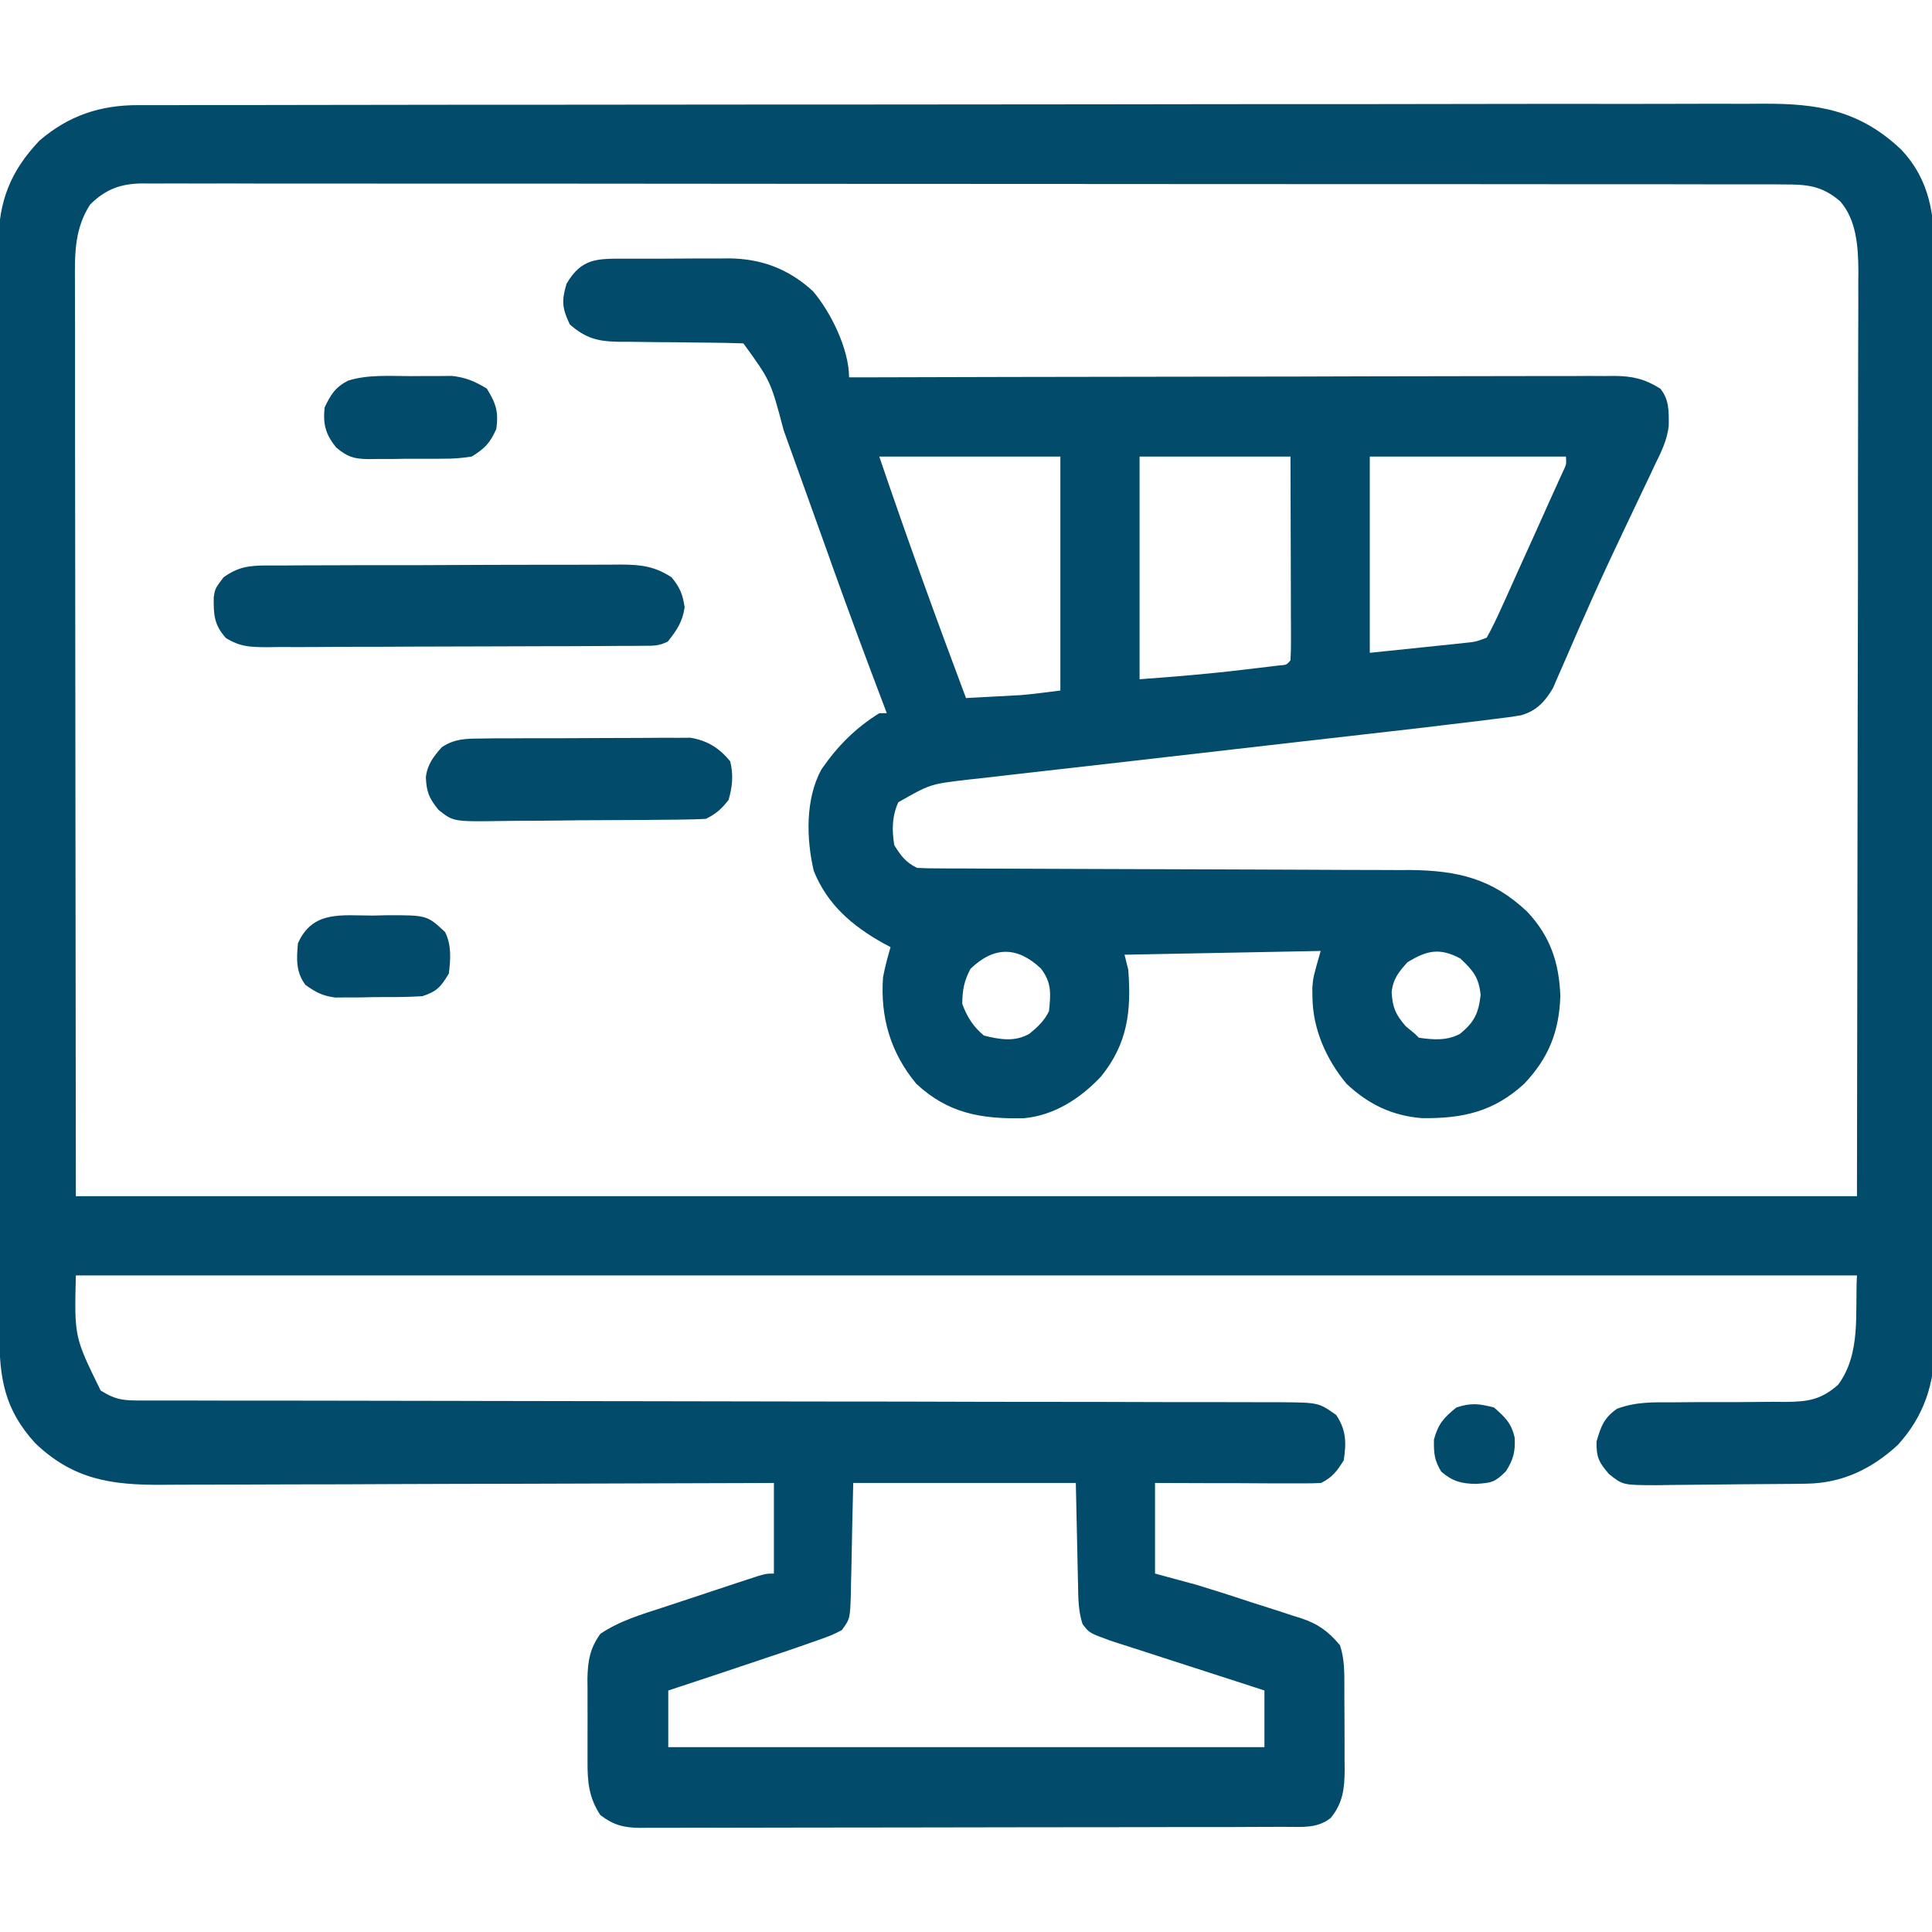
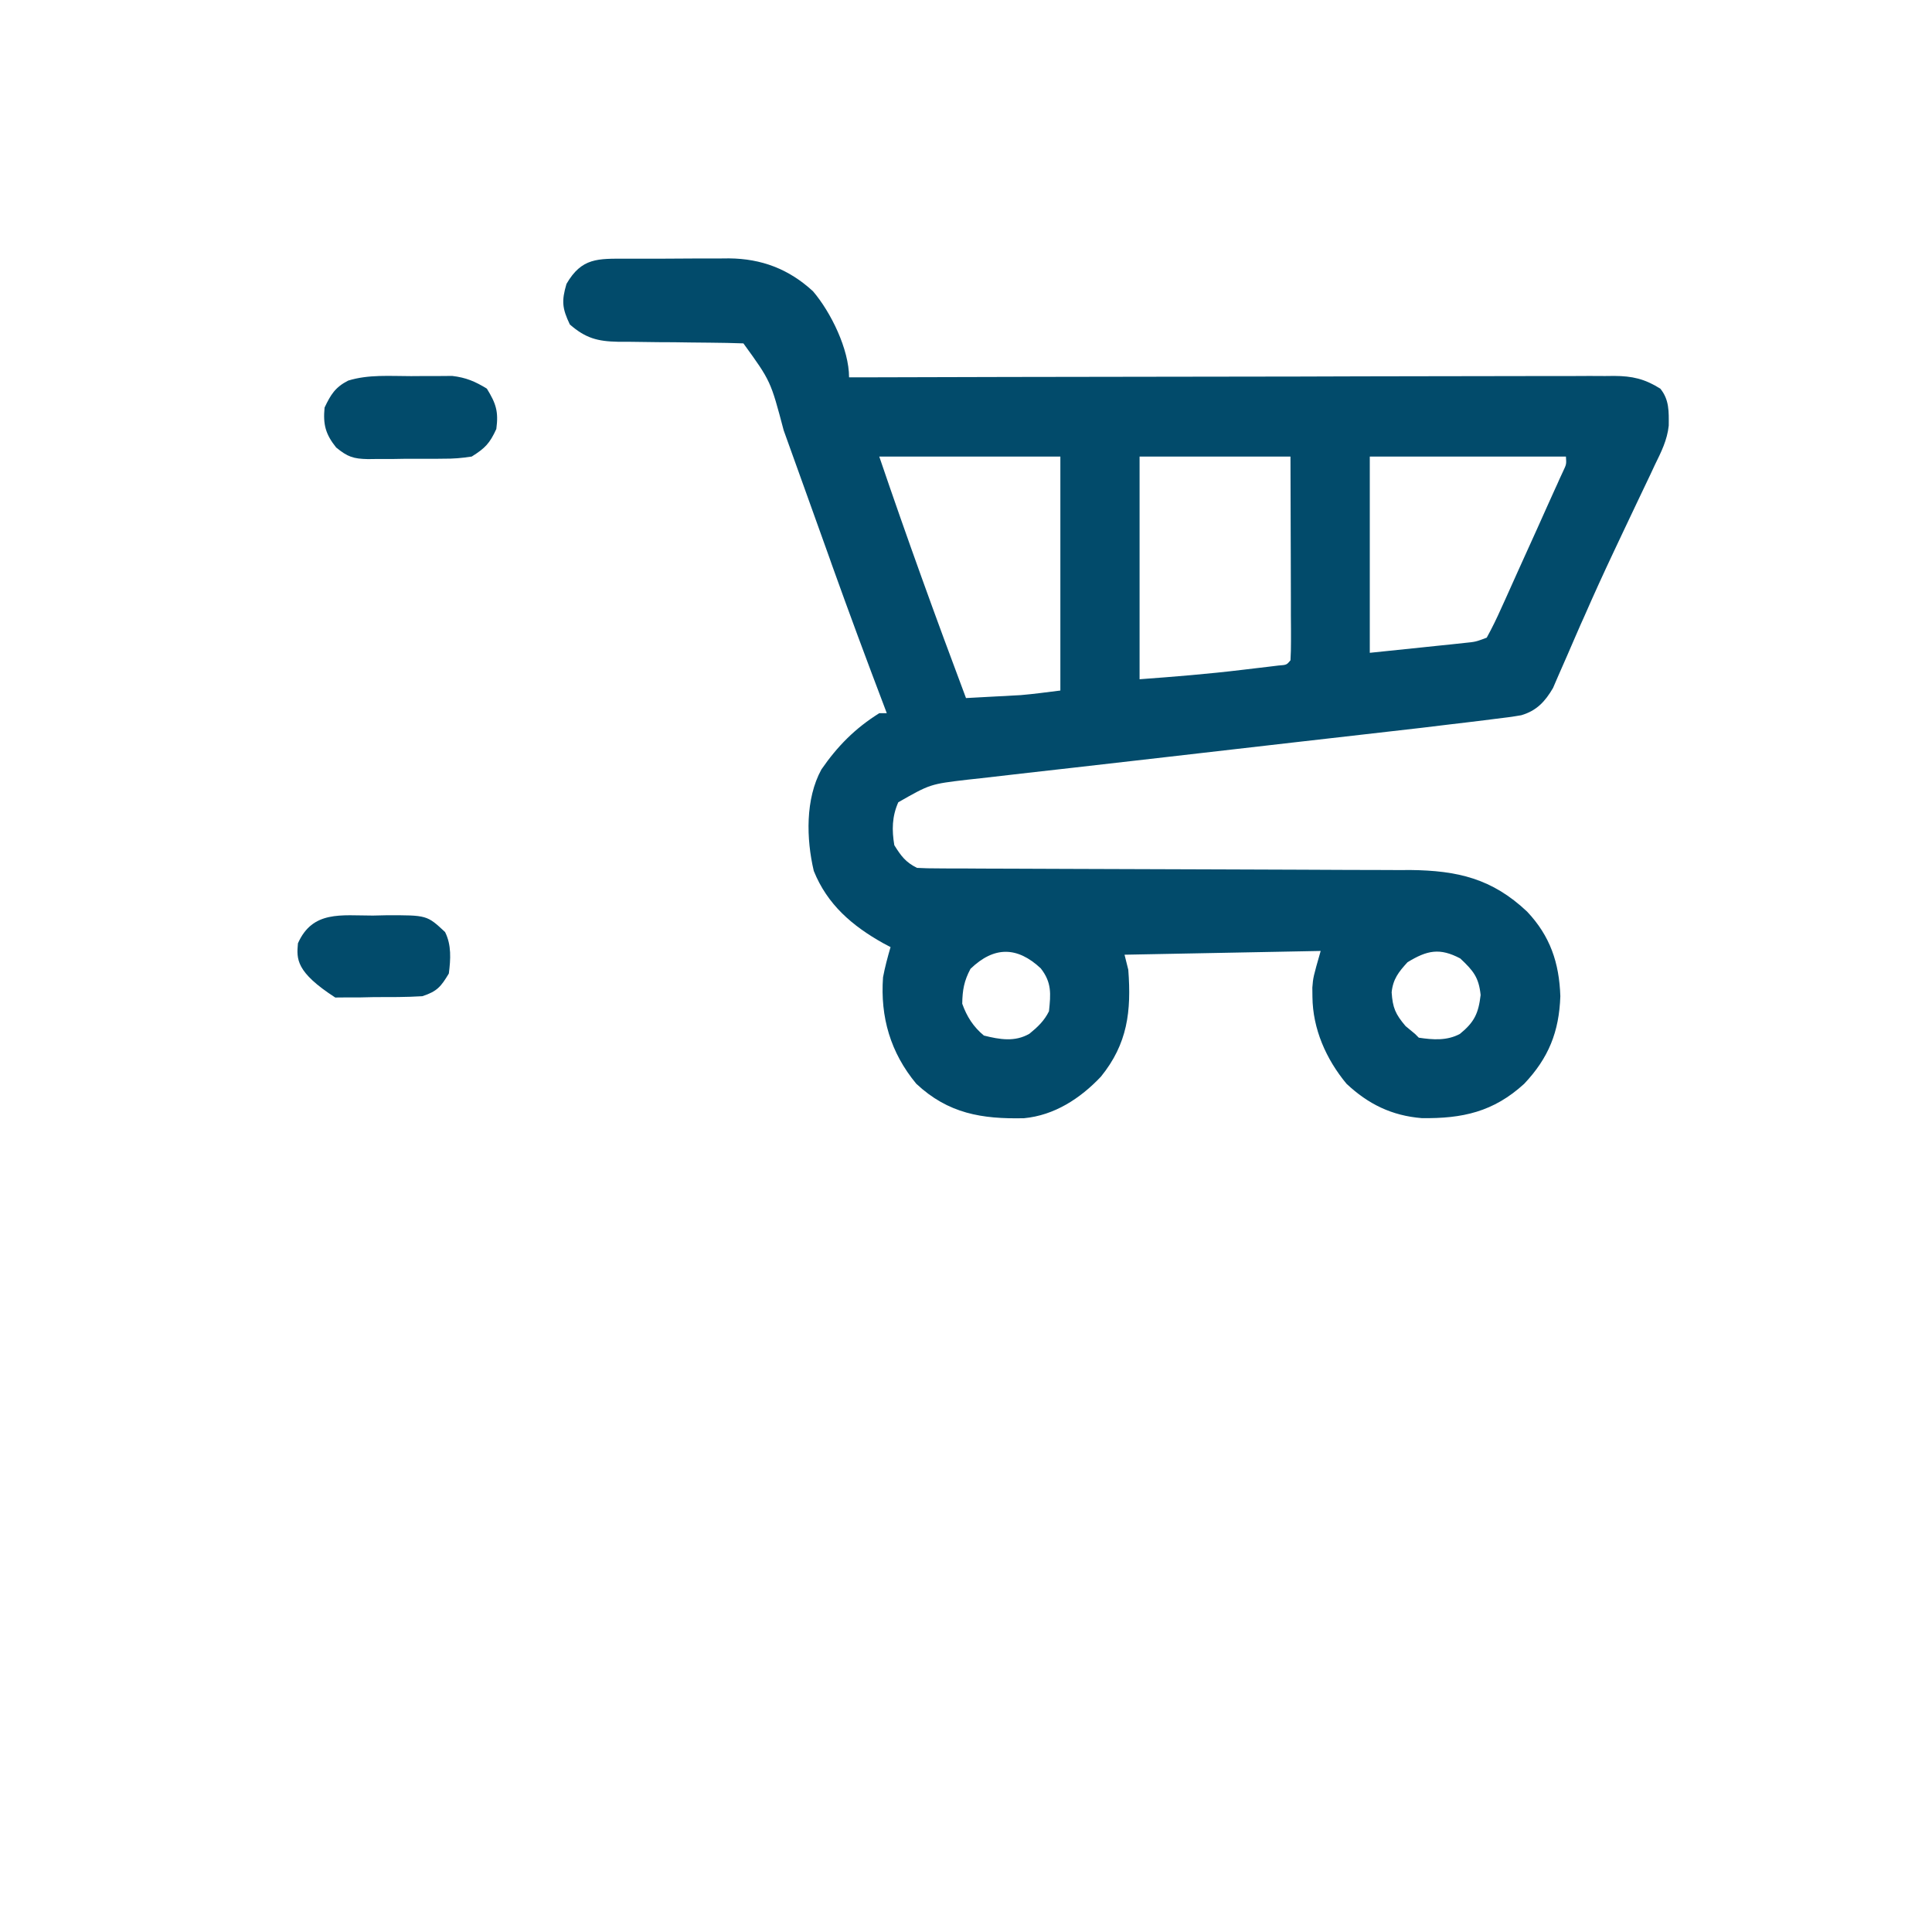
<svg xmlns="http://www.w3.org/2000/svg" width="19" height="19" viewBox="0 0 19 19" fill="none">
  <g clip-path="url(#clip0_465_7439)">
-     <path d="M1.36 1.034C1.403 1.034 1.403 1.034 1.447 1.034C1.543 1.034 1.639 1.034 1.735 1.034C1.804 1.034 1.873 1.033 1.943 1.033C2.134 1.033 2.325 1.033 2.516 1.033C2.721 1.032 2.927 1.032 3.133 1.032C3.63 1.031 4.127 1.031 4.625 1.03C4.859 1.03 5.093 1.03 5.327 1.03C6.105 1.029 6.883 1.029 7.661 1.028C7.711 1.028 7.762 1.028 7.812 1.028C7.849 1.028 7.849 1.028 7.888 1.028C8.014 1.028 8.14 1.028 8.267 1.028C8.305 1.028 8.305 1.028 8.343 1.028C9.156 1.028 9.97 1.027 10.783 1.026C11.643 1.024 12.503 1.024 13.363 1.024C13.832 1.024 14.3 1.023 14.769 1.022C15.168 1.021 15.567 1.021 15.966 1.022C16.17 1.022 16.374 1.022 16.578 1.021C16.764 1.02 16.951 1.02 17.137 1.021C17.204 1.021 17.272 1.021 17.339 1.02C17.88 1.017 18.288 1.085 18.695 1.469C18.982 1.773 19.026 2.118 19.023 2.521C19.023 2.568 19.023 2.615 19.024 2.664C19.024 2.794 19.024 2.923 19.024 3.053C19.024 3.194 19.024 3.334 19.025 3.475C19.025 3.749 19.025 4.024 19.025 4.299C19.025 4.522 19.025 4.746 19.025 4.969C19.025 5.001 19.025 5.033 19.025 5.066C19.025 5.131 19.025 5.195 19.026 5.26C19.026 5.866 19.026 6.473 19.025 7.079C19.025 7.633 19.025 8.187 19.026 8.741C19.027 9.311 19.028 9.881 19.027 10.45C19.027 10.515 19.027 10.579 19.027 10.644C19.027 10.676 19.027 10.707 19.027 10.74C19.027 10.963 19.027 11.186 19.028 11.409C19.029 11.681 19.029 11.953 19.028 12.225C19.027 12.364 19.027 12.502 19.028 12.641C19.029 12.792 19.028 12.942 19.027 13.093C19.028 13.158 19.028 13.158 19.029 13.224C19.024 13.607 18.924 13.925 18.663 14.211C18.406 14.447 18.117 14.586 17.767 14.591C17.709 14.592 17.709 14.592 17.648 14.593C17.469 14.595 17.289 14.596 17.11 14.597C17.015 14.598 16.92 14.599 16.826 14.6C16.689 14.602 16.552 14.603 16.416 14.604C16.374 14.604 16.331 14.605 16.288 14.606C15.96 14.605 15.96 14.605 15.824 14.497C15.723 14.381 15.698 14.329 15.701 14.176C15.744 14.028 15.774 13.943 15.903 13.854C16.086 13.786 16.253 13.79 16.447 13.791C16.528 13.79 16.609 13.79 16.69 13.789C16.817 13.789 16.945 13.789 17.072 13.789C17.195 13.788 17.319 13.787 17.442 13.786C17.499 13.787 17.499 13.787 17.557 13.787C17.779 13.785 17.907 13.767 18.076 13.619C18.305 13.312 18.242 12.909 18.262 12.543C12.482 12.543 6.701 12.543 0.746 12.543C0.731 13.148 0.731 13.148 0.99 13.675C1.123 13.757 1.191 13.772 1.347 13.773C1.387 13.773 1.428 13.773 1.471 13.773C1.516 13.773 1.562 13.773 1.608 13.773C1.68 13.773 1.68 13.773 1.754 13.773C1.887 13.773 2.021 13.773 2.154 13.774C2.298 13.774 2.442 13.774 2.586 13.774C2.835 13.774 3.084 13.775 3.334 13.775C3.728 13.775 4.122 13.776 4.516 13.777C4.651 13.777 4.786 13.778 4.921 13.778C4.954 13.778 4.988 13.778 5.023 13.778C5.406 13.779 5.79 13.78 6.174 13.78C6.226 13.78 6.226 13.78 6.28 13.78C6.848 13.781 7.417 13.782 7.985 13.783C8.569 13.783 9.152 13.784 9.735 13.786C10.095 13.787 10.455 13.787 10.815 13.787C11.062 13.787 11.308 13.788 11.555 13.789C11.697 13.789 11.84 13.789 11.982 13.789C12.136 13.789 12.291 13.79 12.445 13.79C12.49 13.79 12.535 13.79 12.582 13.79C12.968 13.793 12.968 13.793 13.141 13.916C13.24 14.065 13.241 14.186 13.215 14.361C13.148 14.468 13.104 14.528 12.992 14.584C12.94 14.587 12.887 14.588 12.834 14.588C12.785 14.588 12.785 14.588 12.735 14.588C12.7 14.588 12.664 14.588 12.628 14.588C12.592 14.588 12.556 14.588 12.518 14.588C12.402 14.587 12.287 14.587 12.171 14.586C12.093 14.586 12.014 14.586 11.936 14.586C11.744 14.585 11.552 14.585 11.359 14.584C11.359 14.878 11.359 15.172 11.359 15.475C11.561 15.53 11.561 15.53 11.768 15.586C11.95 15.641 12.131 15.699 12.311 15.759C12.367 15.777 12.422 15.794 12.477 15.812C12.559 15.838 12.64 15.864 12.72 15.891C12.745 15.898 12.77 15.906 12.795 15.914C12.963 15.97 13.064 16.044 13.178 16.18C13.223 16.317 13.221 16.445 13.221 16.588C13.221 16.617 13.221 16.646 13.221 16.676C13.222 16.737 13.222 16.799 13.222 16.86C13.222 16.954 13.222 17.047 13.223 17.141C13.223 17.201 13.223 17.261 13.223 17.321C13.224 17.349 13.224 17.376 13.224 17.405C13.223 17.59 13.206 17.733 13.087 17.878C12.956 17.983 12.806 17.966 12.647 17.966C12.619 17.966 12.591 17.966 12.562 17.966C12.469 17.967 12.375 17.967 12.281 17.967C12.214 17.967 12.148 17.967 12.081 17.968C11.898 17.968 11.716 17.968 11.534 17.968C11.42 17.968 11.306 17.969 11.193 17.969C10.837 17.969 10.481 17.97 10.125 17.97C9.714 17.97 9.303 17.971 8.892 17.972C8.575 17.973 8.257 17.973 7.94 17.973C7.75 17.973 7.56 17.973 7.371 17.974C7.192 17.974 7.014 17.975 6.835 17.974C6.77 17.974 6.704 17.974 6.639 17.975C6.549 17.975 6.46 17.975 6.371 17.975C6.332 17.975 6.332 17.975 6.292 17.976C6.132 17.974 6.032 17.948 5.904 17.85C5.79 17.678 5.777 17.522 5.778 17.321C5.778 17.278 5.778 17.278 5.778 17.234C5.778 17.173 5.778 17.112 5.778 17.052C5.779 16.959 5.778 16.867 5.778 16.775C5.778 16.715 5.778 16.656 5.778 16.597C5.778 16.57 5.778 16.543 5.777 16.514C5.78 16.338 5.8 16.213 5.904 16.068C6.088 15.942 6.309 15.877 6.52 15.808C6.549 15.798 6.578 15.789 6.608 15.779C6.669 15.759 6.729 15.739 6.79 15.719C6.884 15.688 6.977 15.657 7.07 15.626C7.129 15.606 7.189 15.586 7.248 15.567C7.276 15.558 7.304 15.548 7.333 15.539C7.528 15.475 7.528 15.475 7.611 15.475C7.611 15.181 7.611 14.887 7.611 14.584C7.53 14.584 7.449 14.585 7.365 14.585C6.598 14.588 5.83 14.59 5.063 14.592C4.669 14.592 4.274 14.594 3.88 14.595C3.536 14.597 3.192 14.598 2.848 14.598C2.666 14.598 2.485 14.599 2.303 14.6C2.131 14.601 1.96 14.601 1.788 14.601C1.725 14.601 1.663 14.601 1.6 14.602C1.098 14.606 0.718 14.551 0.344 14.19C0.045 13.862 -0.007 13.554 -0.006 13.12C-0.006 13.073 -0.006 13.026 -0.007 12.977C-0.007 12.847 -0.007 12.716 -0.007 12.586C-0.007 12.445 -0.007 12.305 -0.008 12.164C-0.008 11.888 -0.008 11.613 -0.009 11.337C-0.009 11.113 -0.009 10.889 -0.009 10.665C-0.01 10.03 -0.01 9.394 -0.01 8.759C-0.01 8.724 -0.01 8.69 -0.01 8.655C-0.01 8.621 -0.01 8.586 -0.01 8.551C-0.01 7.995 -0.011 7.44 -0.012 6.884C-0.013 6.313 -0.013 5.743 -0.013 5.172C-0.013 4.852 -0.013 4.531 -0.014 4.211C-0.015 3.938 -0.015 3.665 -0.014 3.393C-0.014 3.253 -0.014 3.114 -0.015 2.975C-0.016 2.824 -0.015 2.673 -0.014 2.522C-0.015 2.479 -0.015 2.435 -0.016 2.39C-0.012 1.977 0.103 1.683 0.388 1.383C0.677 1.135 0.988 1.033 1.36 1.034ZM0.885 2.013C0.734 2.251 0.735 2.489 0.737 2.763C0.737 2.801 0.737 2.84 0.737 2.879C0.737 3.008 0.737 3.137 0.738 3.266C0.738 3.36 0.738 3.454 0.738 3.549C0.738 3.775 0.738 4.001 0.738 4.227C0.739 4.489 0.739 4.751 0.739 5.013C0.739 5.704 0.74 6.395 0.741 7.086C0.743 8.629 0.744 10.173 0.746 11.764C6.526 11.764 12.306 11.764 18.262 11.764C18.264 10.222 18.266 8.679 18.269 7.09C18.27 6.603 18.271 6.116 18.272 5.614C18.272 5.178 18.272 5.178 18.272 4.742C18.272 4.547 18.273 4.353 18.273 4.158C18.274 3.91 18.274 3.662 18.274 3.414C18.274 3.323 18.274 3.232 18.275 3.141C18.276 3.018 18.275 2.895 18.275 2.772C18.275 2.736 18.276 2.701 18.276 2.664C18.274 2.429 18.259 2.166 18.098 1.981C17.92 1.826 17.769 1.813 17.544 1.814C17.515 1.813 17.487 1.813 17.458 1.813C17.363 1.813 17.268 1.813 17.173 1.813C17.105 1.813 17.036 1.813 16.968 1.813C16.779 1.813 16.59 1.813 16.401 1.812C16.198 1.812 15.994 1.812 15.791 1.812C15.346 1.811 14.9 1.811 14.455 1.811C14.178 1.811 13.9 1.811 13.622 1.811C12.853 1.81 12.085 1.81 11.316 1.81C11.266 1.81 11.216 1.81 11.167 1.81C11.117 1.81 11.067 1.81 11.017 1.81C10.917 1.81 10.817 1.81 10.717 1.81C10.693 1.81 10.668 1.81 10.642 1.809C9.838 1.809 9.034 1.809 8.23 1.808C7.38 1.807 6.53 1.806 5.68 1.806C5.217 1.806 4.754 1.806 4.29 1.806C3.896 1.805 3.501 1.805 3.107 1.805C2.906 1.805 2.704 1.805 2.503 1.805C2.319 1.804 2.134 1.804 1.95 1.805C1.883 1.805 1.817 1.805 1.75 1.804C1.659 1.804 1.569 1.804 1.478 1.805C1.452 1.804 1.426 1.804 1.399 1.804C1.185 1.806 1.037 1.862 0.885 2.013ZM8.391 14.584C8.381 15.005 8.381 15.005 8.373 15.426C8.372 15.479 8.37 15.531 8.369 15.584C8.368 15.611 8.368 15.639 8.368 15.667C8.36 15.919 8.36 15.919 8.279 16.031C8.181 16.081 8.181 16.081 8.047 16.129C8.01 16.142 8.01 16.142 7.973 16.155C7.877 16.189 7.781 16.222 7.686 16.254C7.64 16.269 7.595 16.285 7.548 16.3C7.223 16.41 6.898 16.518 6.572 16.625C6.572 16.809 6.572 16.992 6.572 17.182C8.507 17.182 10.442 17.182 12.435 17.182C12.435 16.998 12.435 16.814 12.435 16.625C12.388 16.61 12.34 16.594 12.291 16.578C12.115 16.521 11.938 16.464 11.762 16.407C11.686 16.382 11.609 16.358 11.533 16.333C11.423 16.298 11.313 16.262 11.203 16.226C11.169 16.215 11.135 16.204 11.1 16.193C11.068 16.183 11.036 16.172 11.003 16.162C10.975 16.153 10.947 16.143 10.918 16.134C10.712 16.059 10.712 16.059 10.646 15.971C10.604 15.843 10.604 15.717 10.602 15.584C10.601 15.559 10.601 15.534 10.6 15.507C10.598 15.413 10.596 15.319 10.594 15.224C10.589 15.013 10.585 14.802 10.58 14.584C9.858 14.584 9.135 14.584 8.391 14.584Z" fill="#024B6B" />
    <path d="M6.157 2.544C6.211 2.544 6.211 2.544 6.266 2.544C6.343 2.544 6.419 2.544 6.495 2.544C6.611 2.544 6.727 2.543 6.843 2.542C6.918 2.542 6.992 2.542 7.066 2.542C7.101 2.542 7.135 2.541 7.17 2.541C7.49 2.544 7.758 2.646 7.995 2.864C8.172 3.071 8.35 3.436 8.35 3.711C8.409 3.711 8.409 3.711 8.47 3.711C9.437 3.708 10.405 3.706 11.372 3.705C11.84 3.705 12.307 3.704 12.775 3.703C13.183 3.701 13.59 3.701 13.998 3.7C14.214 3.7 14.43 3.7 14.646 3.699C14.849 3.698 15.052 3.698 15.255 3.698C15.33 3.698 15.404 3.698 15.479 3.698C15.581 3.697 15.682 3.697 15.784 3.698C15.814 3.697 15.843 3.697 15.874 3.697C16.052 3.698 16.173 3.725 16.328 3.822C16.417 3.931 16.412 4.048 16.411 4.186C16.396 4.328 16.337 4.445 16.274 4.573C16.261 4.601 16.248 4.63 16.234 4.659C16.19 4.752 16.145 4.845 16.101 4.938C16.055 5.035 16.009 5.132 15.963 5.229C15.932 5.295 15.901 5.36 15.87 5.426C15.771 5.636 15.674 5.848 15.581 6.061C15.569 6.087 15.557 6.114 15.545 6.141C15.501 6.243 15.456 6.344 15.413 6.445C15.383 6.513 15.353 6.582 15.323 6.65C15.307 6.688 15.29 6.726 15.273 6.766C15.196 6.898 15.112 6.99 14.96 7.034C14.874 7.049 14.789 7.06 14.702 7.07C14.668 7.074 14.634 7.079 14.6 7.083C14.483 7.098 14.367 7.111 14.25 7.125C14.162 7.136 14.074 7.146 13.986 7.157C13.735 7.186 13.485 7.215 13.234 7.243C13.067 7.262 12.901 7.281 12.734 7.3C12.261 7.355 11.788 7.409 11.315 7.463C11.052 7.493 10.789 7.523 10.527 7.553C10.388 7.569 10.25 7.585 10.111 7.6C9.957 7.618 9.804 7.635 9.65 7.653C9.604 7.658 9.559 7.663 9.512 7.668C9.148 7.711 9.148 7.711 8.834 7.89C8.772 8.03 8.77 8.163 8.795 8.312C8.862 8.419 8.906 8.479 9.018 8.535C9.086 8.539 9.154 8.54 9.222 8.54C9.266 8.54 9.31 8.541 9.354 8.541C9.402 8.541 9.45 8.541 9.5 8.541C9.551 8.541 9.602 8.541 9.653 8.542C9.762 8.542 9.872 8.542 9.982 8.543C10.156 8.543 10.33 8.544 10.504 8.545C10.998 8.547 11.493 8.549 11.988 8.55C12.261 8.551 12.534 8.552 12.807 8.553C12.951 8.554 13.096 8.555 13.24 8.555C13.376 8.555 13.512 8.555 13.649 8.556C13.722 8.557 13.795 8.557 13.868 8.556C14.336 8.561 14.675 8.641 15.018 8.965C15.245 9.205 15.334 9.469 15.345 9.797C15.333 10.147 15.23 10.404 14.989 10.659C14.688 10.934 14.383 11.002 13.981 10.996C13.688 10.972 13.456 10.859 13.242 10.658C13.041 10.416 12.91 10.118 12.907 9.804C12.907 9.774 12.906 9.744 12.906 9.713C12.914 9.611 12.914 9.611 12.988 9.352C12.351 9.364 11.715 9.376 11.059 9.389C11.071 9.438 11.083 9.487 11.096 9.537C11.127 9.946 11.089 10.265 10.827 10.588C10.624 10.803 10.369 10.969 10.07 10.997C9.656 11.006 9.325 10.952 9.011 10.658C8.757 10.352 8.656 10.002 8.684 9.611C8.703 9.51 8.729 9.414 8.758 9.314C8.734 9.302 8.71 9.289 8.686 9.276C8.382 9.106 8.136 8.896 8.003 8.565C7.929 8.25 7.919 7.857 8.078 7.567C8.236 7.338 8.41 7.162 8.647 7.014C8.671 7.014 8.696 7.014 8.721 7.014C8.713 6.993 8.705 6.972 8.697 6.95C8.521 6.487 8.349 6.023 8.182 5.557C8.173 5.532 8.165 5.508 8.156 5.483C8.075 5.259 7.995 5.035 7.915 4.811C7.87 4.687 7.826 4.562 7.781 4.438C7.756 4.369 7.732 4.301 7.707 4.232C7.579 3.747 7.579 3.747 7.311 3.377C7.202 3.373 7.095 3.371 6.986 3.37C6.92 3.37 6.854 3.369 6.787 3.368C6.683 3.366 6.578 3.365 6.473 3.365C6.372 3.364 6.271 3.363 6.17 3.361C6.123 3.361 6.123 3.361 6.076 3.361C5.877 3.357 5.759 3.326 5.604 3.191C5.529 3.033 5.521 2.961 5.571 2.792C5.721 2.533 5.879 2.544 6.157 2.544ZM8.647 4.49C8.918 5.287 9.204 6.077 9.5 6.865C9.599 6.86 9.698 6.854 9.797 6.849C9.825 6.848 9.852 6.846 9.881 6.845C9.908 6.843 9.936 6.841 9.964 6.84C10.001 6.838 10.001 6.838 10.039 6.836C10.169 6.825 10.298 6.807 10.428 6.791C10.428 6.032 10.428 5.272 10.428 4.49C9.84 4.49 9.252 4.49 8.647 4.49ZM11.207 4.49C11.207 5.213 11.207 5.935 11.207 6.68C11.547 6.655 11.883 6.628 12.221 6.587C12.262 6.582 12.304 6.577 12.347 6.572C12.386 6.568 12.425 6.563 12.466 6.558C12.519 6.552 12.519 6.552 12.573 6.545C12.653 6.539 12.653 6.539 12.691 6.494C12.695 6.431 12.696 6.369 12.696 6.306C12.696 6.266 12.696 6.226 12.696 6.184C12.695 6.141 12.695 6.097 12.695 6.052C12.695 6.008 12.695 5.963 12.695 5.918C12.695 5.775 12.694 5.632 12.694 5.49C12.694 5.393 12.693 5.297 12.693 5.201C12.693 4.964 12.692 4.727 12.691 4.49C12.202 4.49 11.712 4.49 11.207 4.49ZM13.471 4.49C13.471 5.127 13.471 5.764 13.471 6.42C13.64 6.402 13.809 6.385 13.983 6.367C14.037 6.361 14.09 6.356 14.145 6.35C14.187 6.346 14.229 6.341 14.272 6.337C14.315 6.332 14.357 6.328 14.402 6.323C14.512 6.312 14.512 6.312 14.621 6.271C14.674 6.175 14.72 6.08 14.765 5.979C14.778 5.95 14.792 5.92 14.806 5.889C14.849 5.794 14.892 5.699 14.934 5.604C14.963 5.54 14.992 5.477 15.02 5.414C15.085 5.27 15.151 5.126 15.215 4.981C15.241 4.923 15.268 4.864 15.294 4.806C15.308 4.776 15.322 4.746 15.335 4.715C15.348 4.688 15.36 4.661 15.373 4.633C15.405 4.565 15.405 4.565 15.4 4.49C14.764 4.49 14.127 4.49 13.471 4.49ZM9.544 9.528C9.481 9.647 9.465 9.736 9.463 9.871C9.508 9.997 9.572 10.098 9.676 10.184C9.832 10.223 9.981 10.249 10.124 10.166C10.205 10.1 10.27 10.039 10.316 9.945C10.334 9.774 10.344 9.662 10.235 9.523C10.005 9.308 9.777 9.303 9.544 9.528ZM13.842 9.463C13.755 9.558 13.699 9.629 13.686 9.759C13.696 9.911 13.723 9.973 13.823 10.091C13.854 10.117 13.884 10.142 13.916 10.168C13.928 10.18 13.941 10.193 13.953 10.205C14.093 10.226 14.23 10.236 14.357 10.168C14.5 10.052 14.54 9.965 14.561 9.785C14.543 9.61 14.488 9.546 14.361 9.426C14.159 9.319 14.035 9.345 13.842 9.463Z" fill="#024B6B" />
-     <path d="M2.615 5.561C2.647 5.561 2.68 5.561 2.714 5.561C2.75 5.561 2.786 5.561 2.823 5.561C2.861 5.56 2.899 5.56 2.938 5.56C3.064 5.559 3.19 5.559 3.316 5.559C3.403 5.559 3.491 5.559 3.578 5.558C3.762 5.558 3.945 5.558 4.128 5.558C4.363 5.557 4.598 5.556 4.833 5.555C5.014 5.555 5.194 5.555 5.375 5.554C5.462 5.554 5.548 5.554 5.635 5.554C5.756 5.553 5.877 5.553 5.998 5.553C6.034 5.553 6.07 5.553 6.107 5.552C6.301 5.553 6.438 5.568 6.605 5.678C6.687 5.778 6.714 5.844 6.733 5.972C6.712 6.116 6.657 6.196 6.568 6.309C6.48 6.353 6.426 6.351 6.328 6.351C6.293 6.352 6.259 6.352 6.223 6.352C6.185 6.352 6.146 6.352 6.107 6.352C6.066 6.353 6.026 6.353 5.985 6.353C5.851 6.354 5.717 6.354 5.584 6.355C5.538 6.355 5.493 6.355 5.446 6.355C5.23 6.356 5.013 6.356 4.797 6.357C4.548 6.357 4.298 6.358 4.049 6.359C3.833 6.361 3.616 6.361 3.4 6.361C3.308 6.362 3.216 6.362 3.125 6.363C2.996 6.364 2.867 6.364 2.739 6.363C2.682 6.364 2.682 6.364 2.624 6.365C2.459 6.363 2.365 6.362 2.222 6.275C2.104 6.144 2.1 6.044 2.102 5.873C2.115 5.789 2.115 5.789 2.198 5.678C2.338 5.577 2.445 5.562 2.615 5.561Z" fill="#024B6B" />
-     <path d="M4.728 7.263C4.776 7.262 4.823 7.262 4.872 7.261C4.924 7.261 4.976 7.261 5.028 7.261C5.081 7.261 5.134 7.261 5.188 7.26C5.299 7.26 5.411 7.26 5.523 7.26C5.666 7.26 5.808 7.259 5.951 7.258C6.061 7.257 6.172 7.257 6.282 7.257C6.334 7.256 6.387 7.256 6.44 7.256C6.513 7.255 6.587 7.255 6.661 7.256C6.703 7.255 6.745 7.255 6.788 7.255C6.954 7.281 7.075 7.357 7.181 7.487C7.214 7.618 7.203 7.738 7.165 7.867C7.095 7.956 7.043 8.003 6.942 8.053C6.865 8.057 6.787 8.059 6.709 8.06C6.685 8.06 6.662 8.061 6.637 8.061C6.558 8.062 6.478 8.062 6.399 8.063C6.359 8.063 6.359 8.063 6.317 8.064C6.174 8.065 6.03 8.065 5.887 8.066C5.768 8.066 5.65 8.067 5.531 8.069C5.388 8.071 5.245 8.072 5.101 8.072C5.047 8.072 4.992 8.073 4.938 8.074C4.458 8.081 4.458 8.081 4.312 7.964C4.218 7.848 4.195 7.789 4.188 7.644C4.203 7.517 4.262 7.442 4.345 7.348C4.471 7.265 4.579 7.264 4.728 7.263Z" fill="#024B6B" />
    <path d="M4.043 3.699C4.114 3.699 4.114 3.699 4.185 3.698C4.253 3.698 4.253 3.698 4.323 3.698C4.384 3.697 4.384 3.697 4.447 3.697C4.583 3.713 4.672 3.751 4.788 3.822C4.878 3.969 4.904 4.047 4.881 4.219C4.816 4.361 4.77 4.408 4.639 4.49C4.541 4.505 4.458 4.512 4.36 4.511C4.333 4.512 4.307 4.512 4.28 4.512C4.224 4.512 4.168 4.512 4.112 4.512C4.027 4.511 3.942 4.512 3.857 4.514C3.803 4.514 3.749 4.514 3.694 4.514C3.656 4.514 3.656 4.514 3.618 4.515C3.475 4.512 3.418 4.493 3.306 4.401C3.201 4.27 3.176 4.174 3.192 4.008C3.253 3.88 3.297 3.808 3.424 3.743C3.624 3.681 3.835 3.699 4.043 3.699Z" fill="#024B6B" />
-     <path d="M3.667 9.004C3.711 9.003 3.754 9.002 3.799 9.001C4.199 9 4.199 9 4.377 9.166C4.441 9.294 4.432 9.434 4.414 9.574C4.336 9.704 4.299 9.749 4.154 9.797C3.995 9.807 3.836 9.806 3.677 9.806C3.633 9.807 3.589 9.808 3.543 9.809C3.501 9.809 3.459 9.809 3.415 9.809C3.357 9.81 3.357 9.81 3.297 9.81C3.174 9.795 3.105 9.758 3.004 9.686C2.909 9.559 2.916 9.432 2.93 9.277C3.074 8.952 3.356 9.004 3.667 9.004Z" fill="#024B6B" />
-     <path d="M14.693 13.842C14.803 13.938 14.864 13.997 14.896 14.139C14.903 14.276 14.883 14.355 14.809 14.47C14.7 14.577 14.672 14.583 14.515 14.593C14.372 14.591 14.285 14.568 14.174 14.473C14.105 14.36 14.1 14.291 14.102 14.157C14.144 14.002 14.199 13.942 14.322 13.842C14.466 13.794 14.547 13.804 14.693 13.842Z" fill="#024B6B" />
+     <path d="M3.667 9.004C3.711 9.003 3.754 9.002 3.799 9.001C4.199 9 4.199 9 4.377 9.166C4.441 9.294 4.432 9.434 4.414 9.574C4.336 9.704 4.299 9.749 4.154 9.797C3.995 9.807 3.836 9.806 3.677 9.806C3.633 9.807 3.589 9.808 3.543 9.809C3.501 9.809 3.459 9.809 3.415 9.809C3.357 9.81 3.357 9.81 3.297 9.81C2.909 9.559 2.916 9.432 2.93 9.277C3.074 8.952 3.356 9.004 3.667 9.004Z" fill="#024B6B" />
  </g>
  <defs>
    <clipPath id="clip0_465_7439">
      <rect width="19" height="19" fill="white" />
    </clipPath>
  </defs>
</svg>